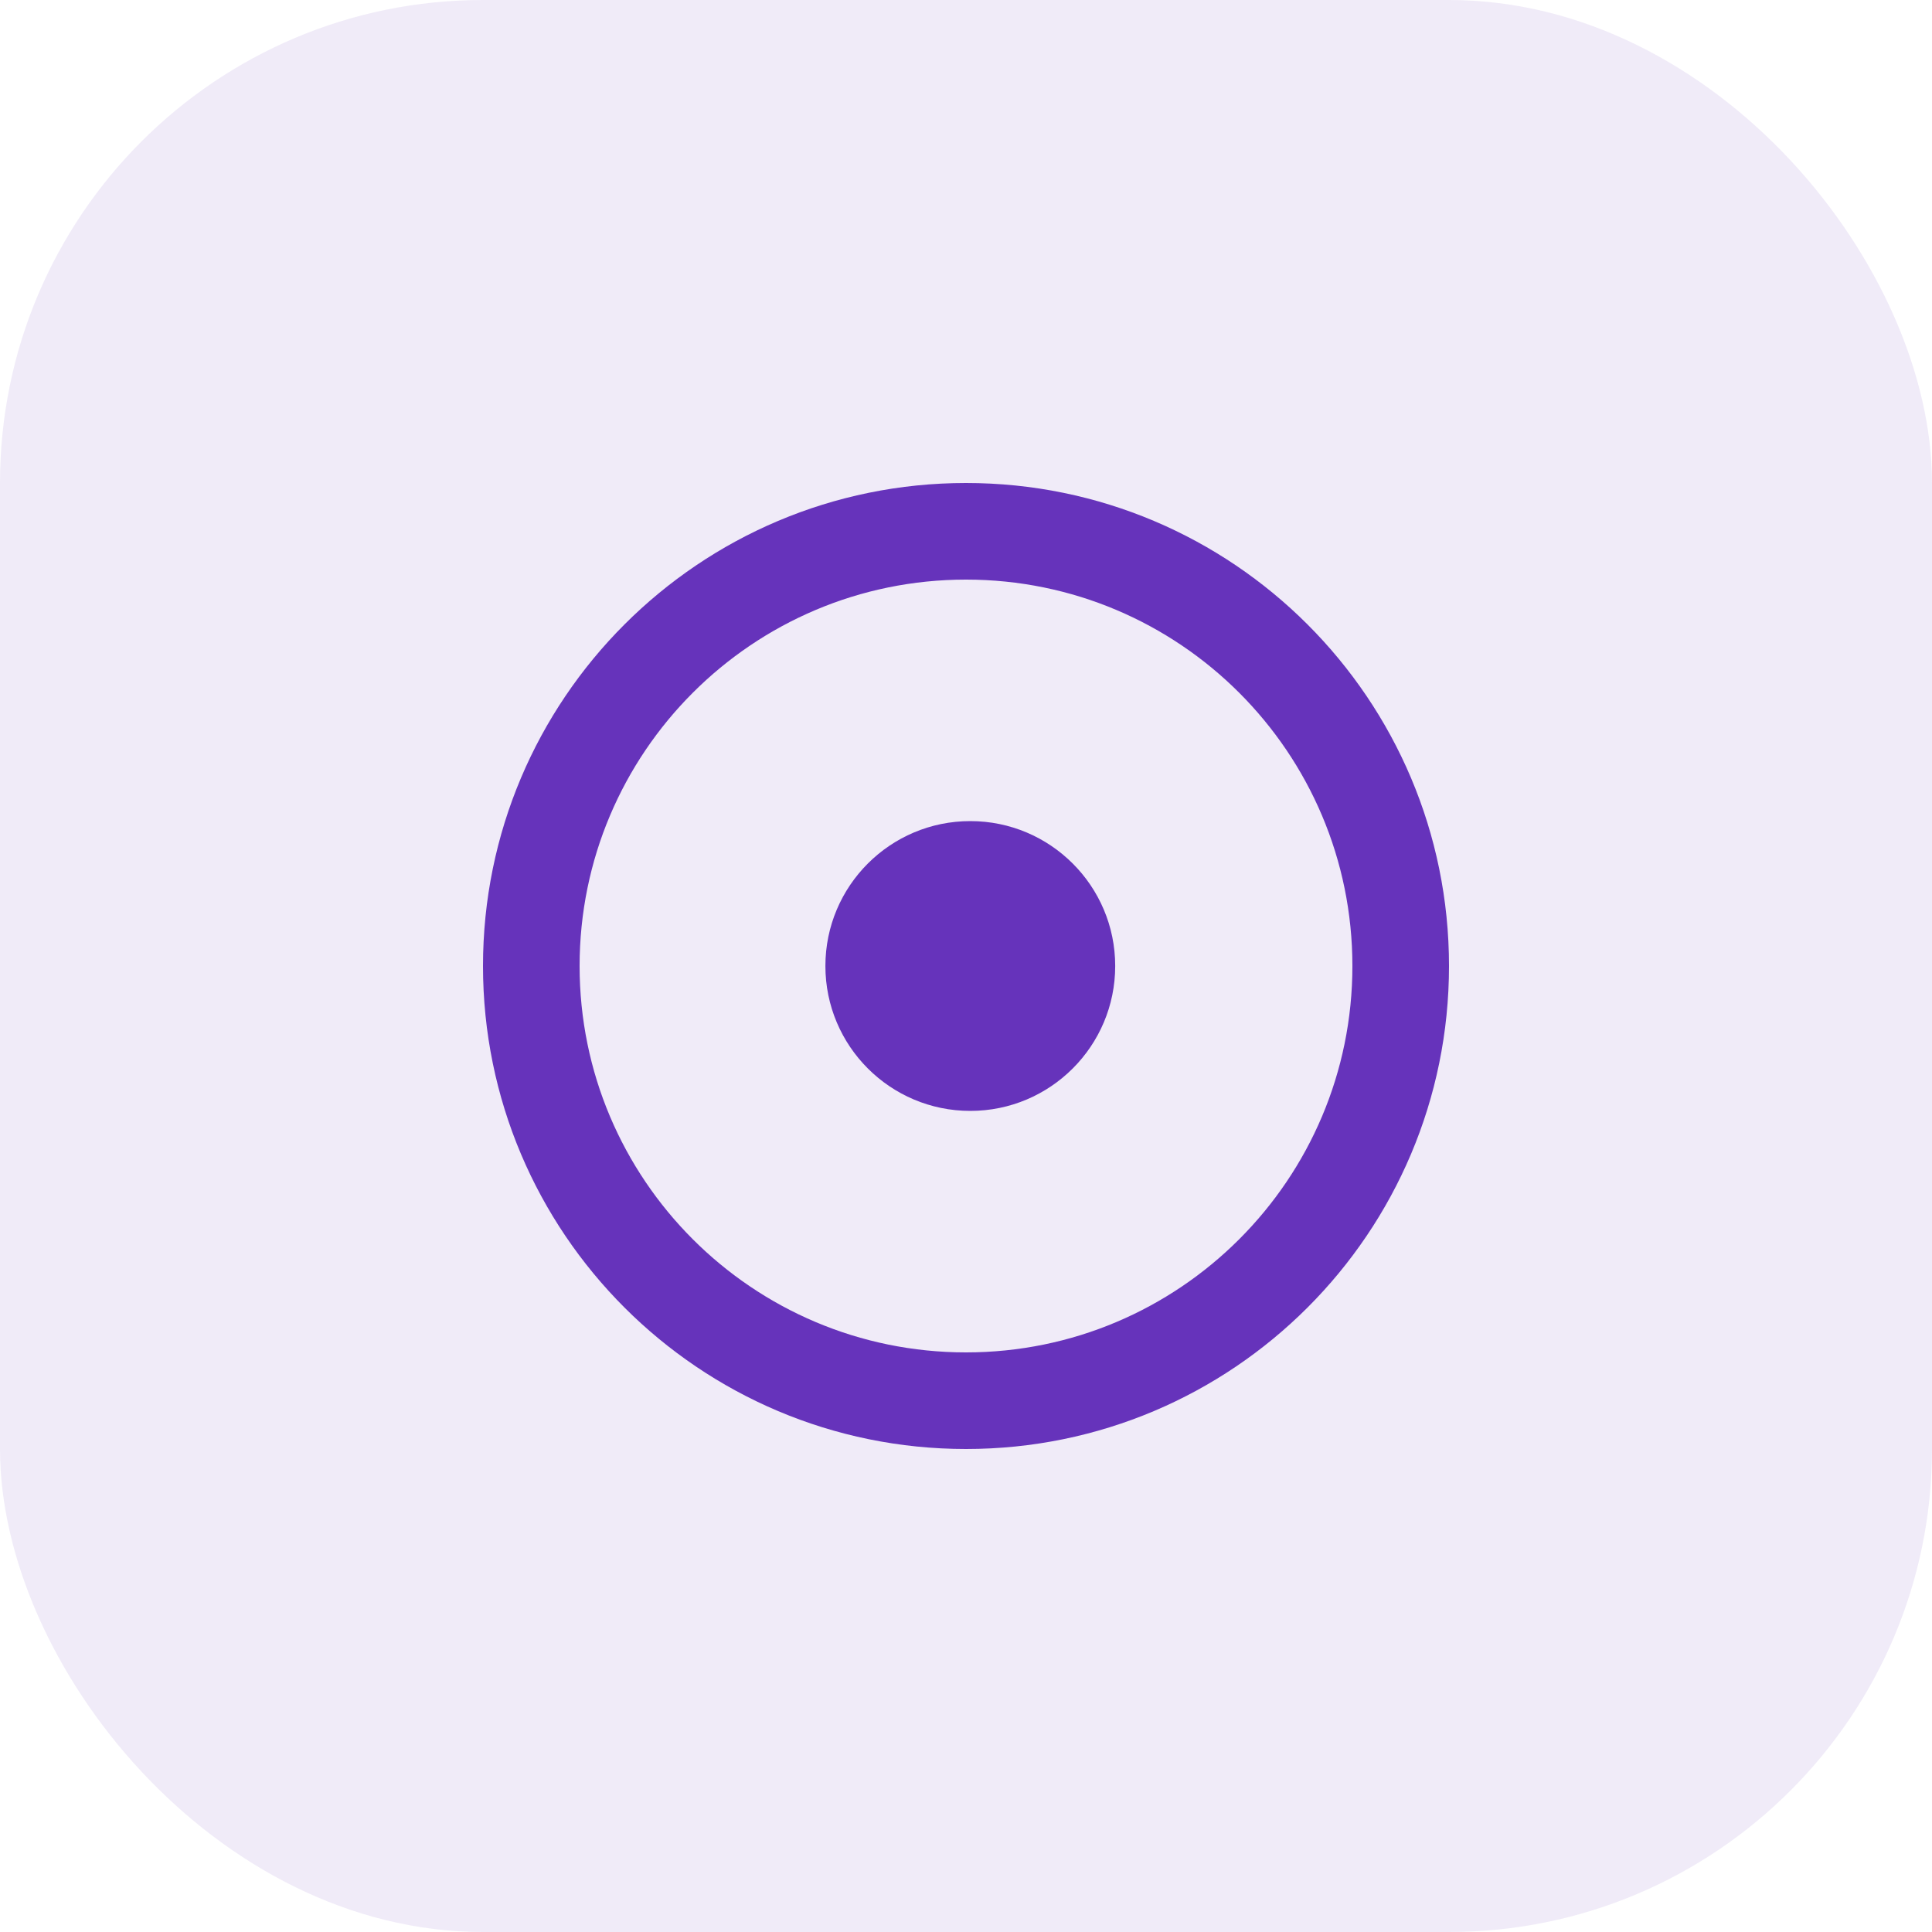
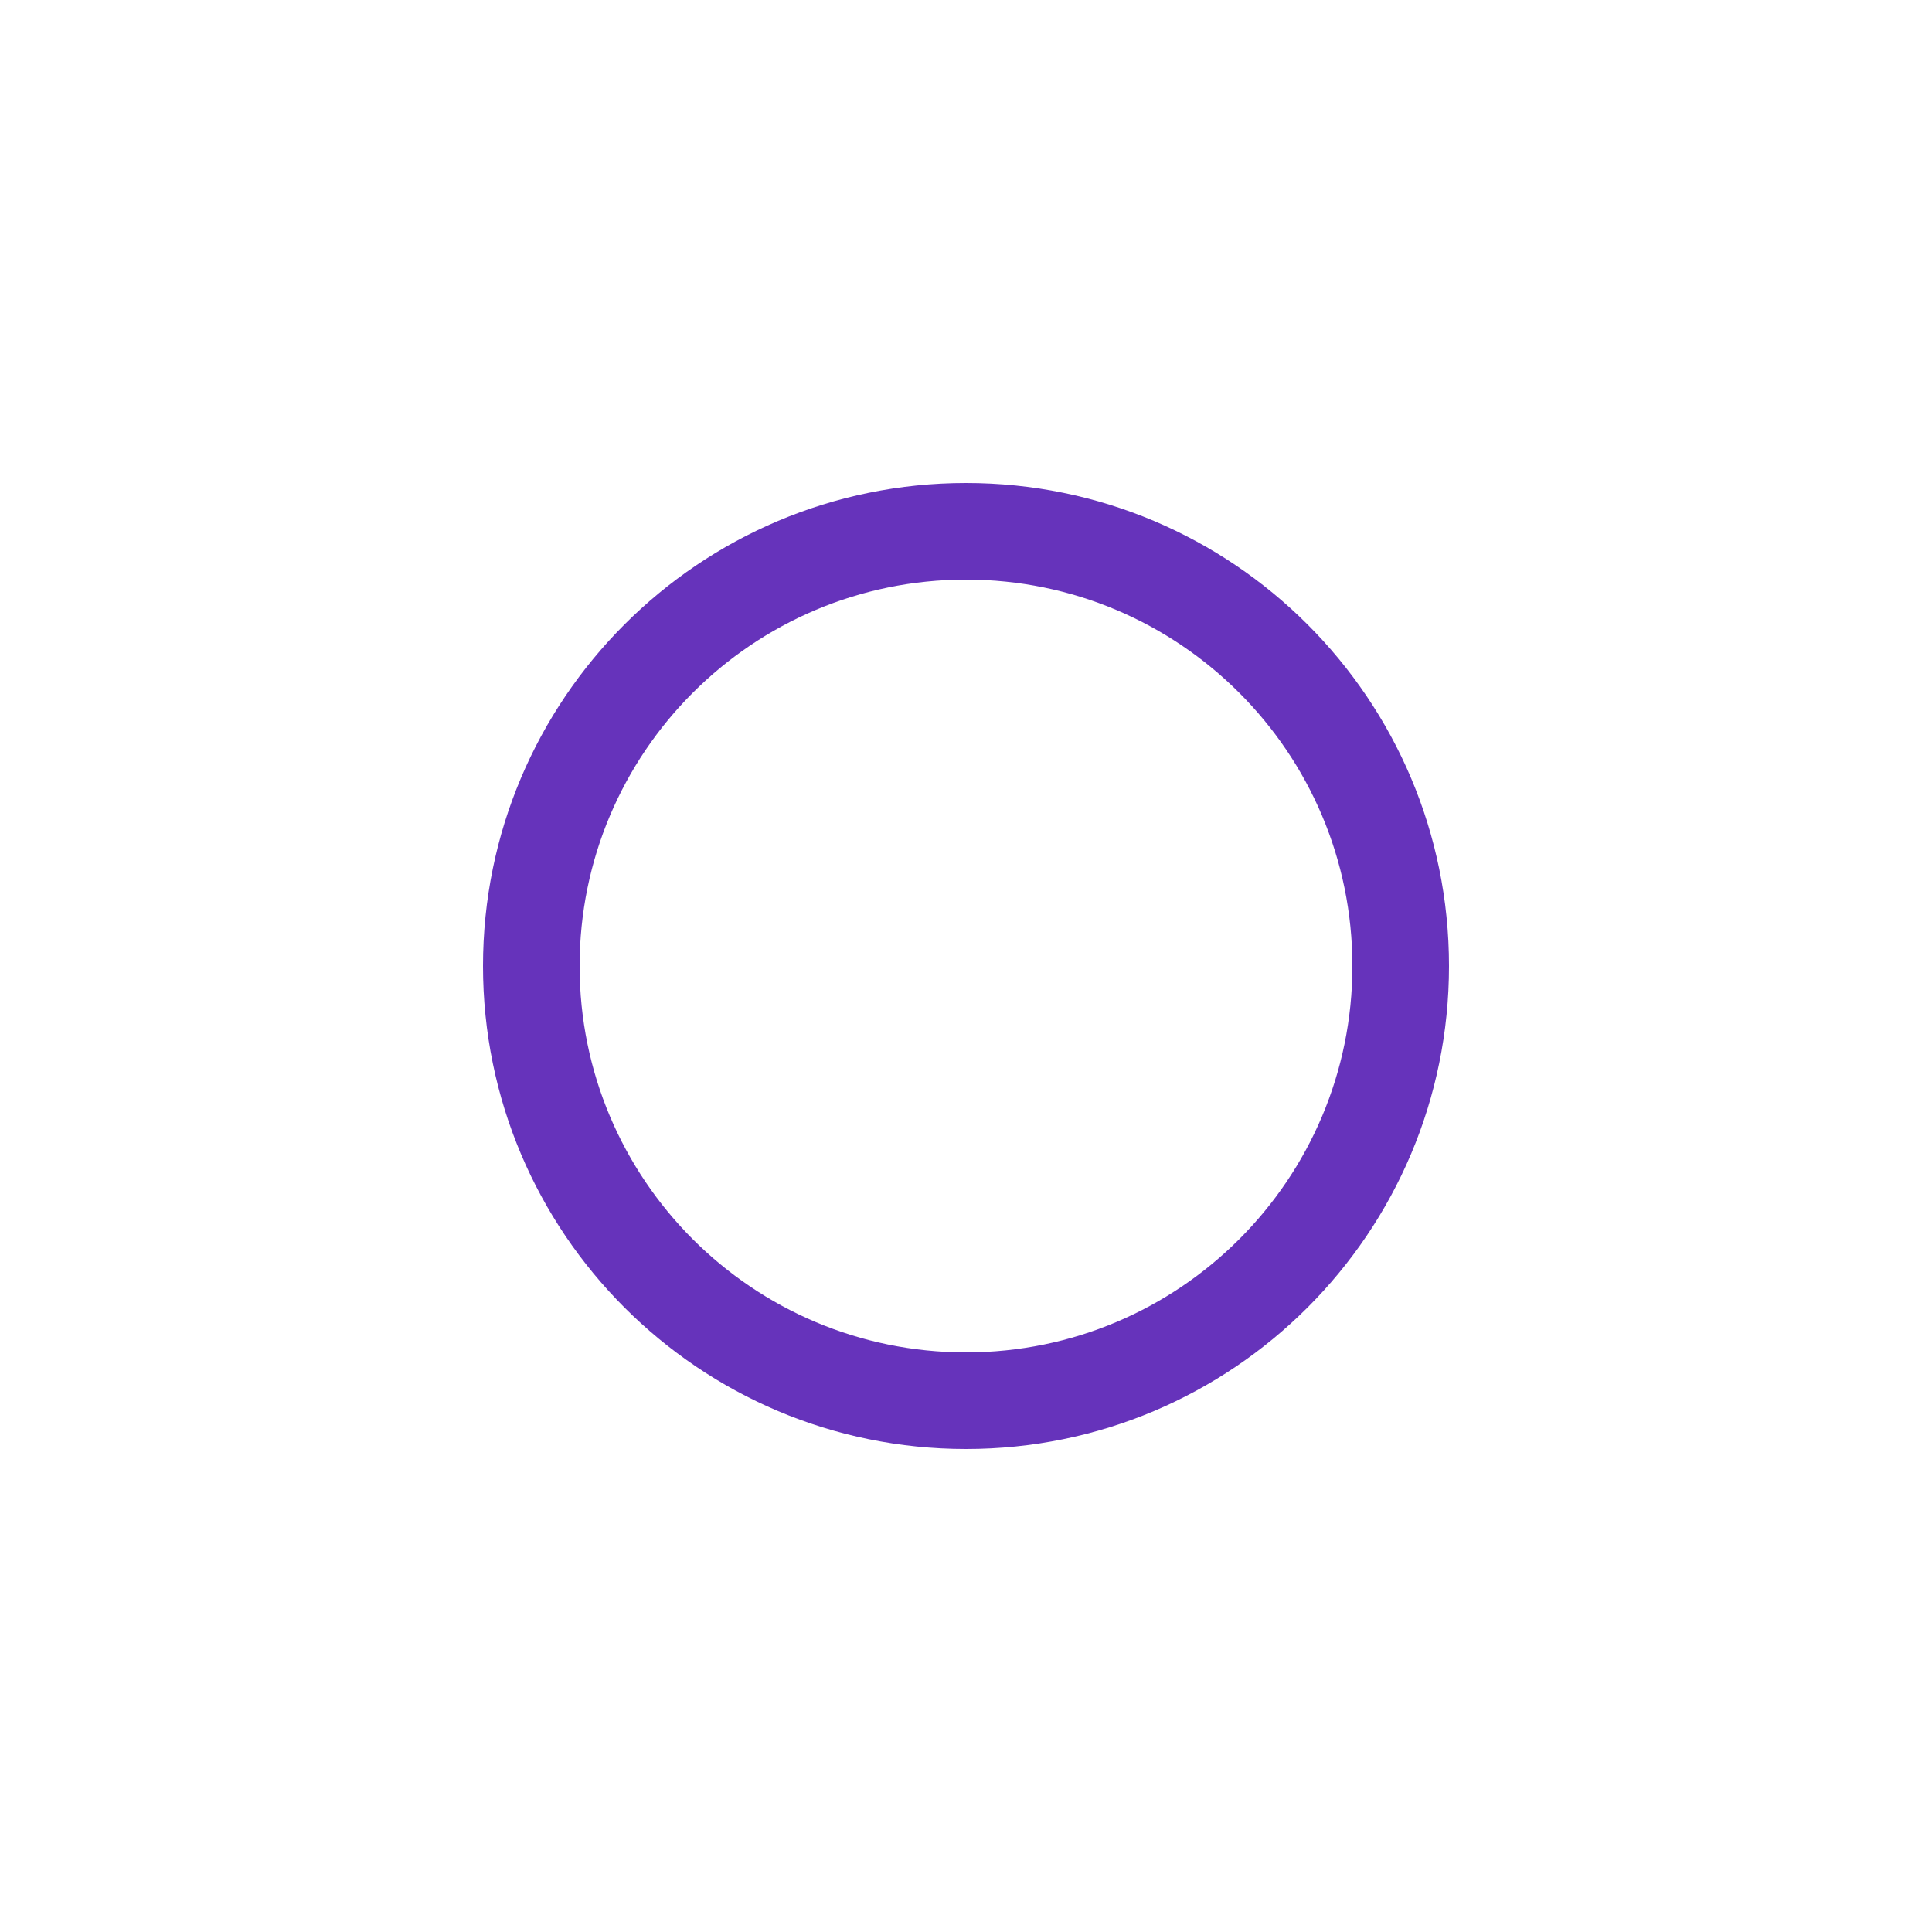
<svg xmlns="http://www.w3.org/2000/svg" width="40" height="40" viewBox="0 0 40 40" fill="none">
-   <rect width="40" height="40" rx="10" fill="#6633BB" fill-opacity="0.1" />
-   <path d="M20.089 17C21.745 17 23.089 18.343 23.089 20C23.089 21.657 21.745 23 20.089 23C18.432 23 17.089 21.657 17.089 20C17.089 18.343 18.432 17 20.089 17Z" fill="#6633BB" />
  <path fill-rule="evenodd" clip-rule="evenodd" d="M20 10C25.523 10 30 14.477 30 20C30 25.523 25.523 30 20 30C14.477 30 10 25.523 10 20C10 14.477 14.477 10 20 10ZM20 12C15.582 12 12 15.582 12 20C12 24.418 15.582 28 20 28C24.418 28 28 24.418 28 20C28 15.582 24.418 12 20 12Z" fill="#6633BB" />
</svg>